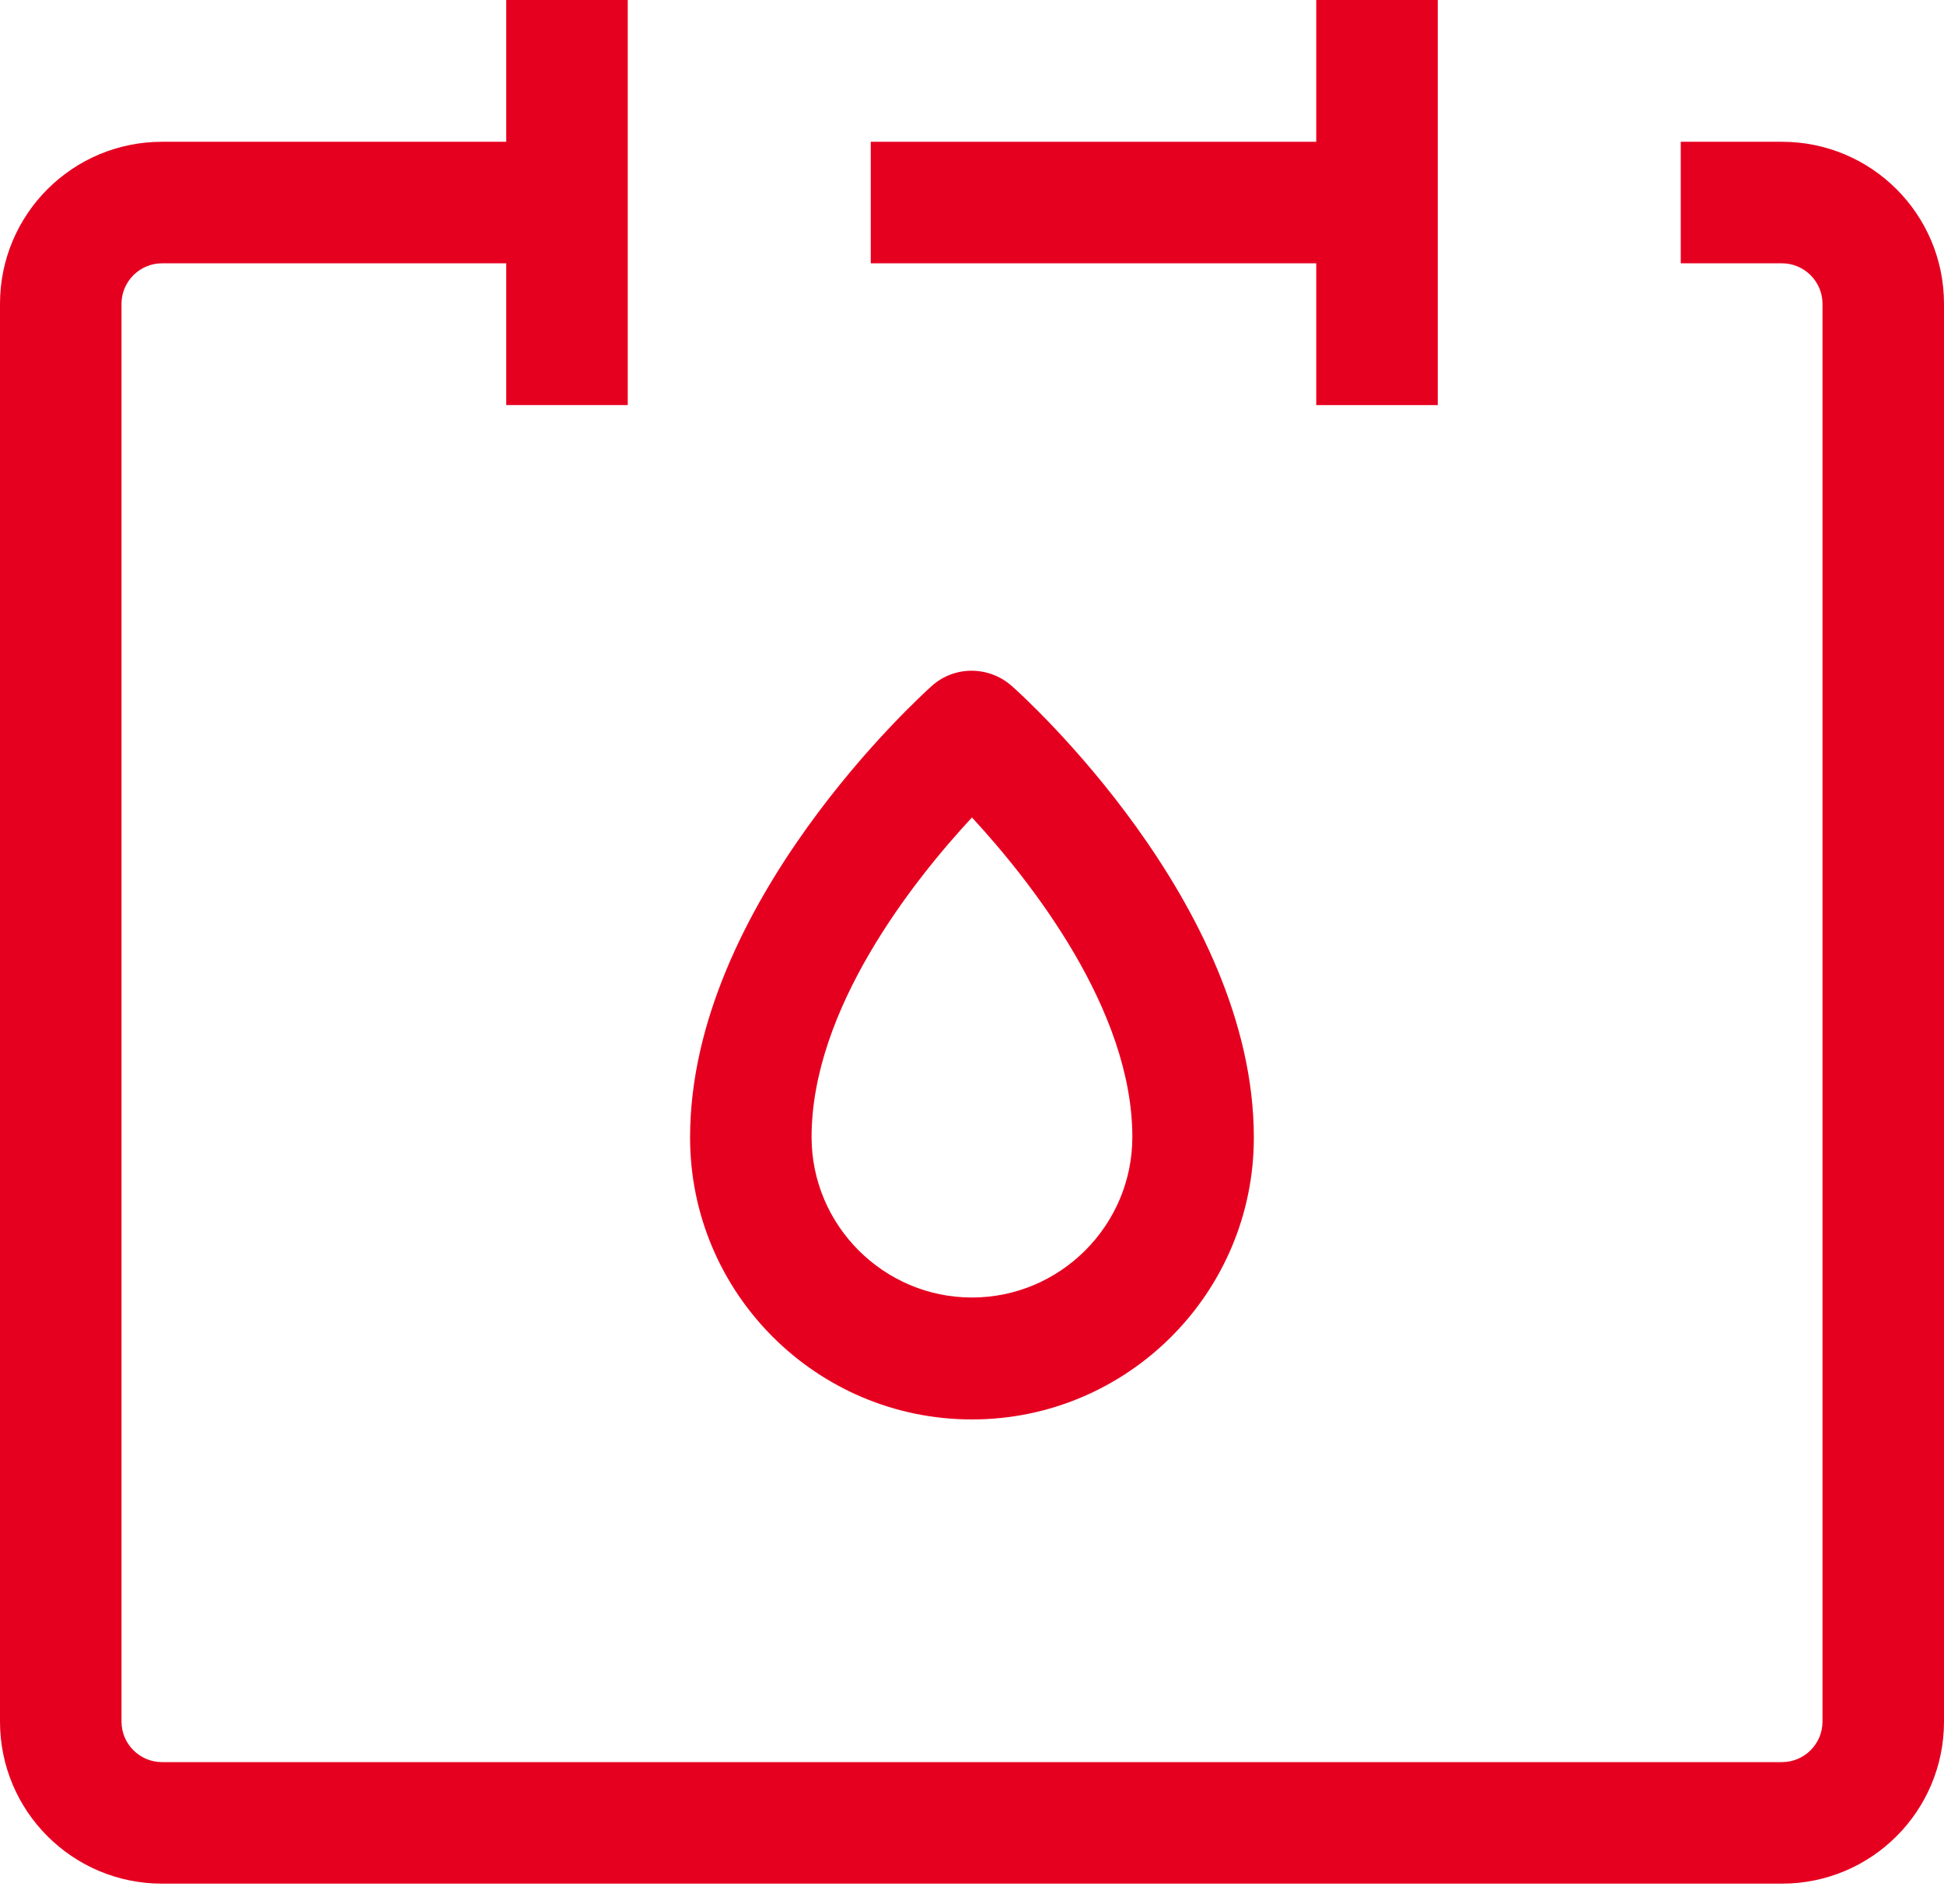
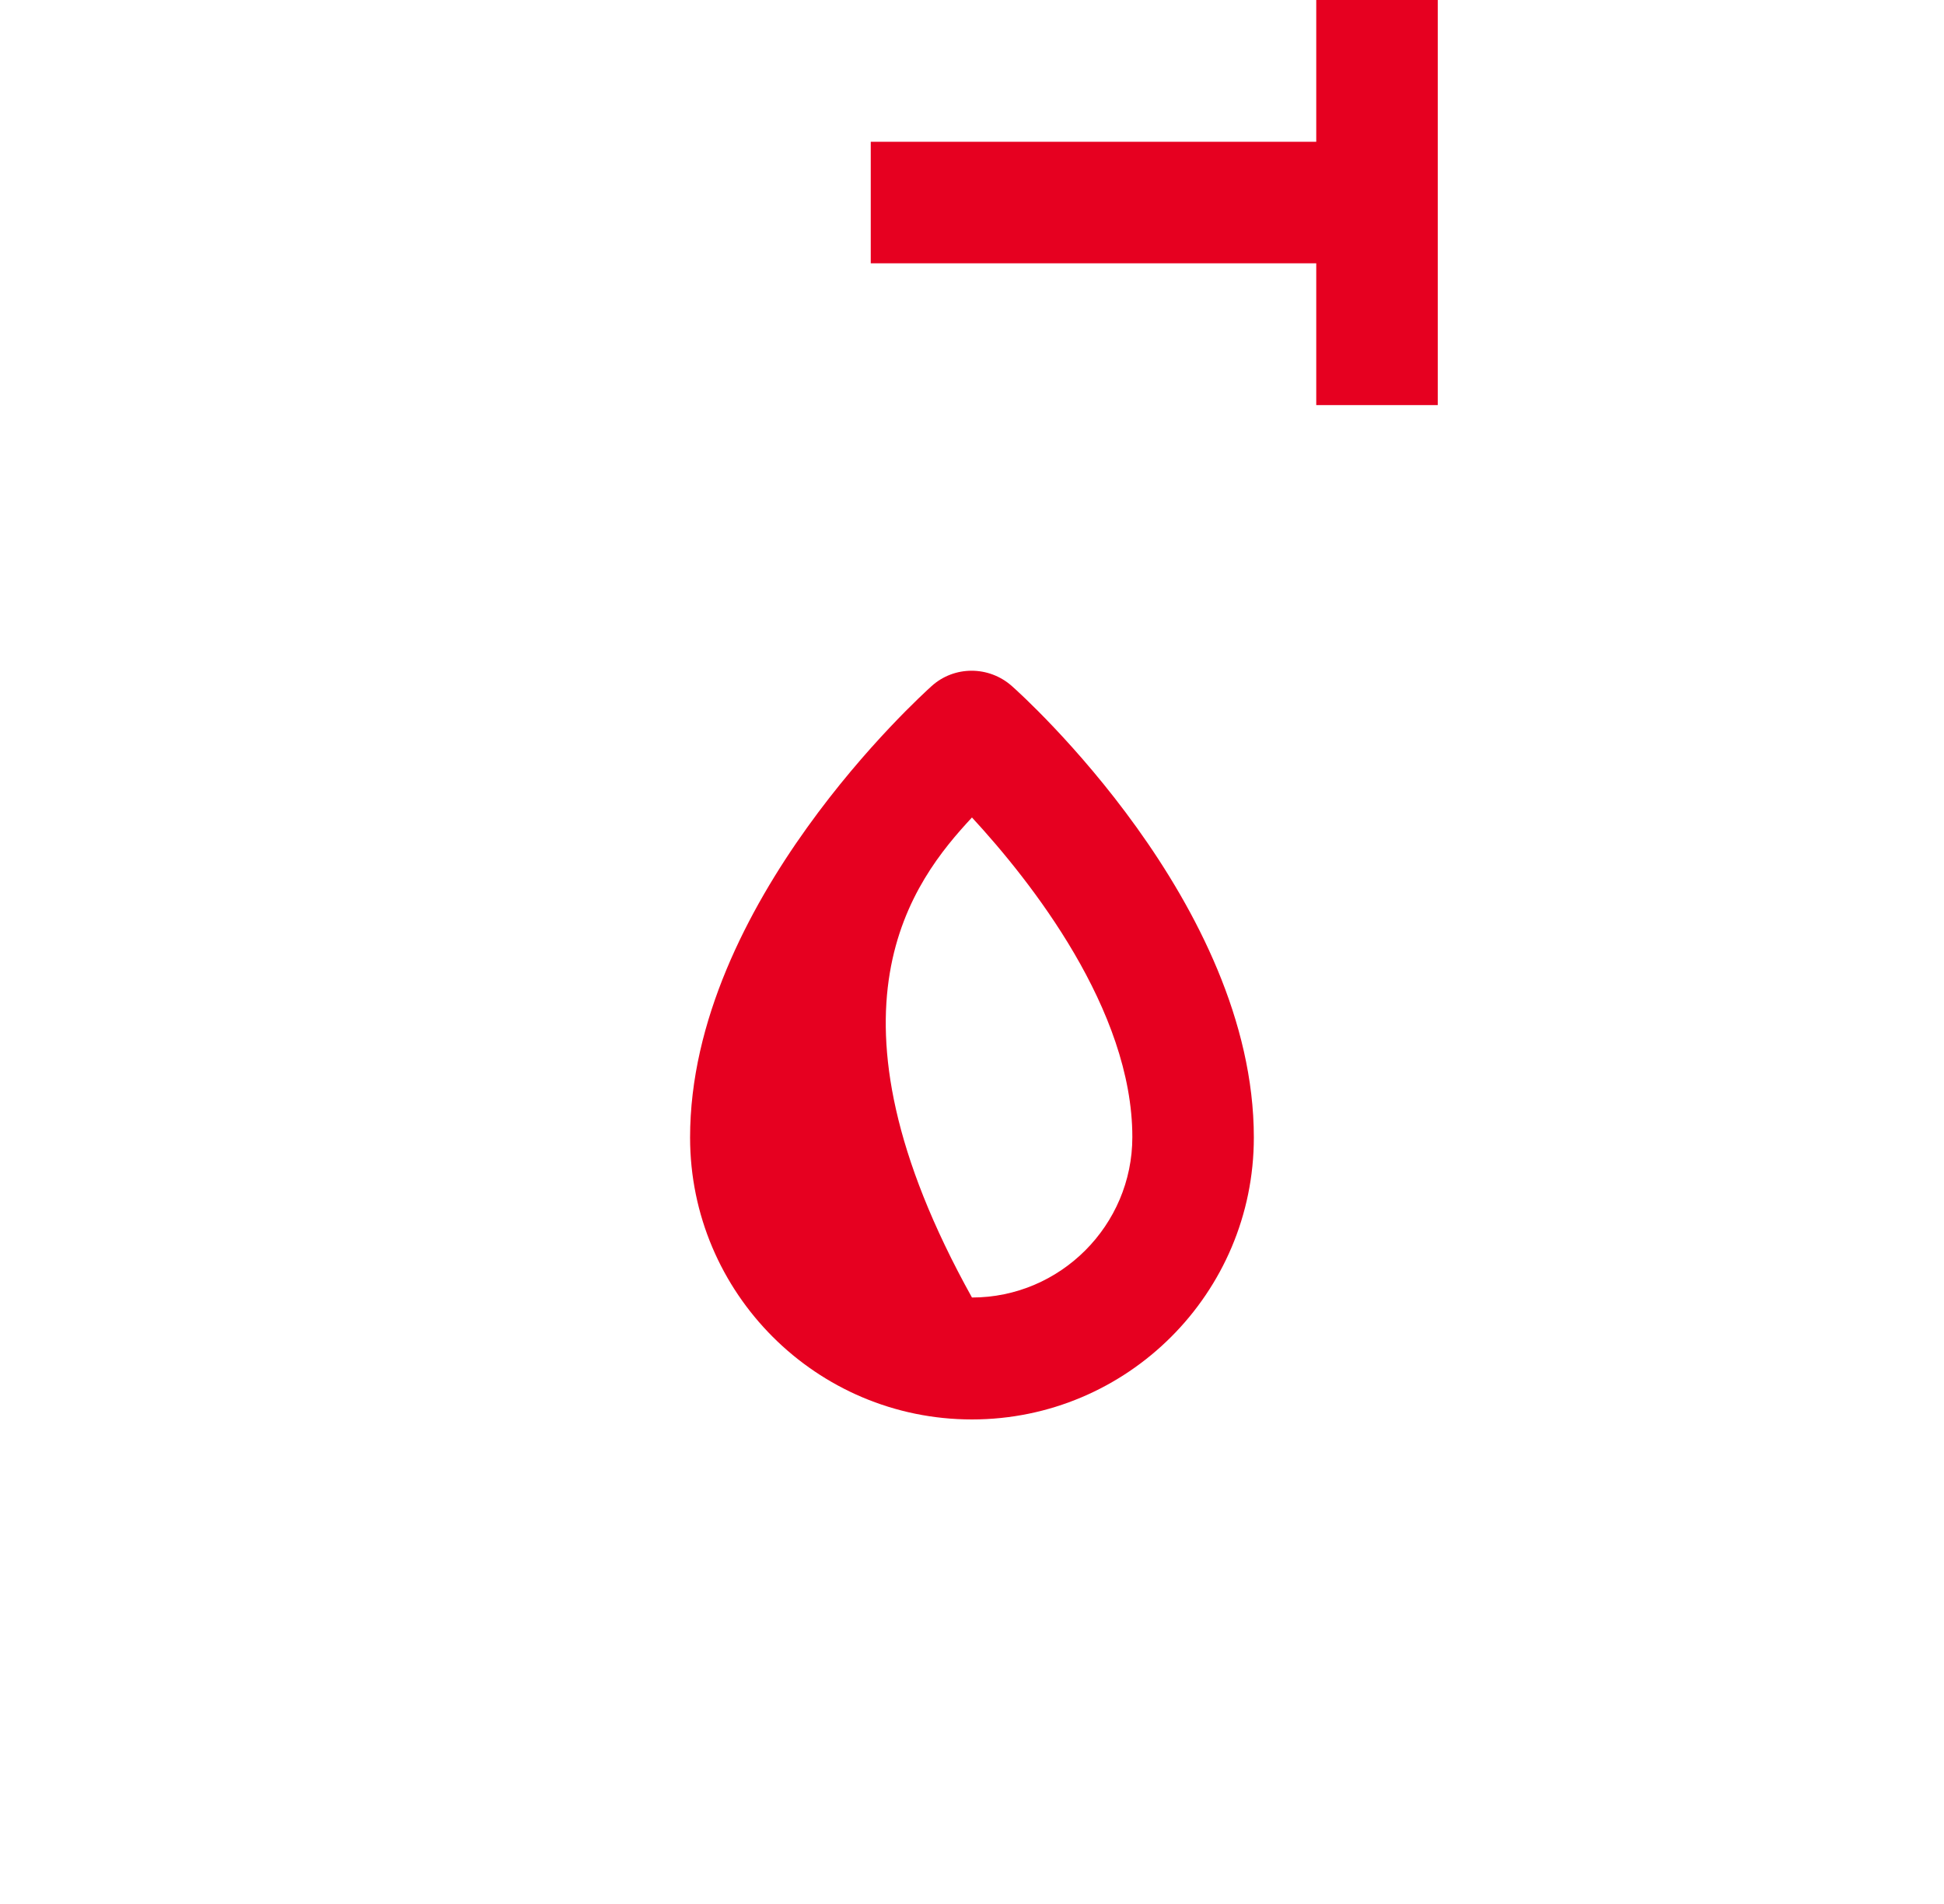
<svg xmlns="http://www.w3.org/2000/svg" width="48" height="47" viewBox="0 0 48 47" fill="none">
  <g clip-path="url(#clip0_30212_7136)">
-     <path d="M44 3.5H41.5V6.5H44C44.55 6.5 45 6.95 45 7.5V42.499C45 43.05 44.55 43.499 44 43.499H4C3.45 43.499 3 43.05 3 42.499V7.5C3 6.95 3.45 6.5 4 6.5H12.5V10H15.5V-0H12.5V3.5H4C1.79 3.5 0 5.29 0 7.5V42.499C0 44.709 1.79 46.499 4 46.499H44C46.21 46.499 48 44.709 48 42.499V7.5C48 5.29 46.21 3.5 44 3.5Z" fill="#E60020" />
    <path d="M32.5 10H35.5V-0H32.5V3.5H21.5V6.5H32.5V10Z" fill="#E60020" />
-     <path d="M23.999 35.04C27.839 35.04 30.959 31.92 30.959 28.08C30.959 22.31 25.239 17.16 24.989 16.94C24.419 16.43 23.559 16.43 22.999 16.94C22.759 17.16 17.039 22.31 17.039 28.08C17.039 31.92 20.159 35.04 23.999 35.04ZM23.999 20.18C25.449 21.75 27.959 24.92 27.959 28.07C27.959 30.25 26.179 32.03 23.999 32.03C21.819 32.03 20.039 30.25 20.039 28.07C20.039 24.91 22.549 21.74 23.999 20.18Z" fill="#E60020" />
+     <path d="M23.999 35.04C27.839 35.04 30.959 31.92 30.959 28.08C30.959 22.31 25.239 17.16 24.989 16.94C24.419 16.43 23.559 16.43 22.999 16.94C22.759 17.16 17.039 22.31 17.039 28.08C17.039 31.92 20.159 35.04 23.999 35.04ZM23.999 20.18C25.449 21.75 27.959 24.92 27.959 28.07C27.959 30.25 26.179 32.03 23.999 32.03C20.039 24.91 22.549 21.74 23.999 20.18Z" fill="#E60020" />
  </g>
  <defs>
    <clipPath id="clip0_30212_7136">
      <rect width="48" height="46.5" fill="white" transform="translate(0 -0)" />
    </clipPath>
  </defs>
</svg>